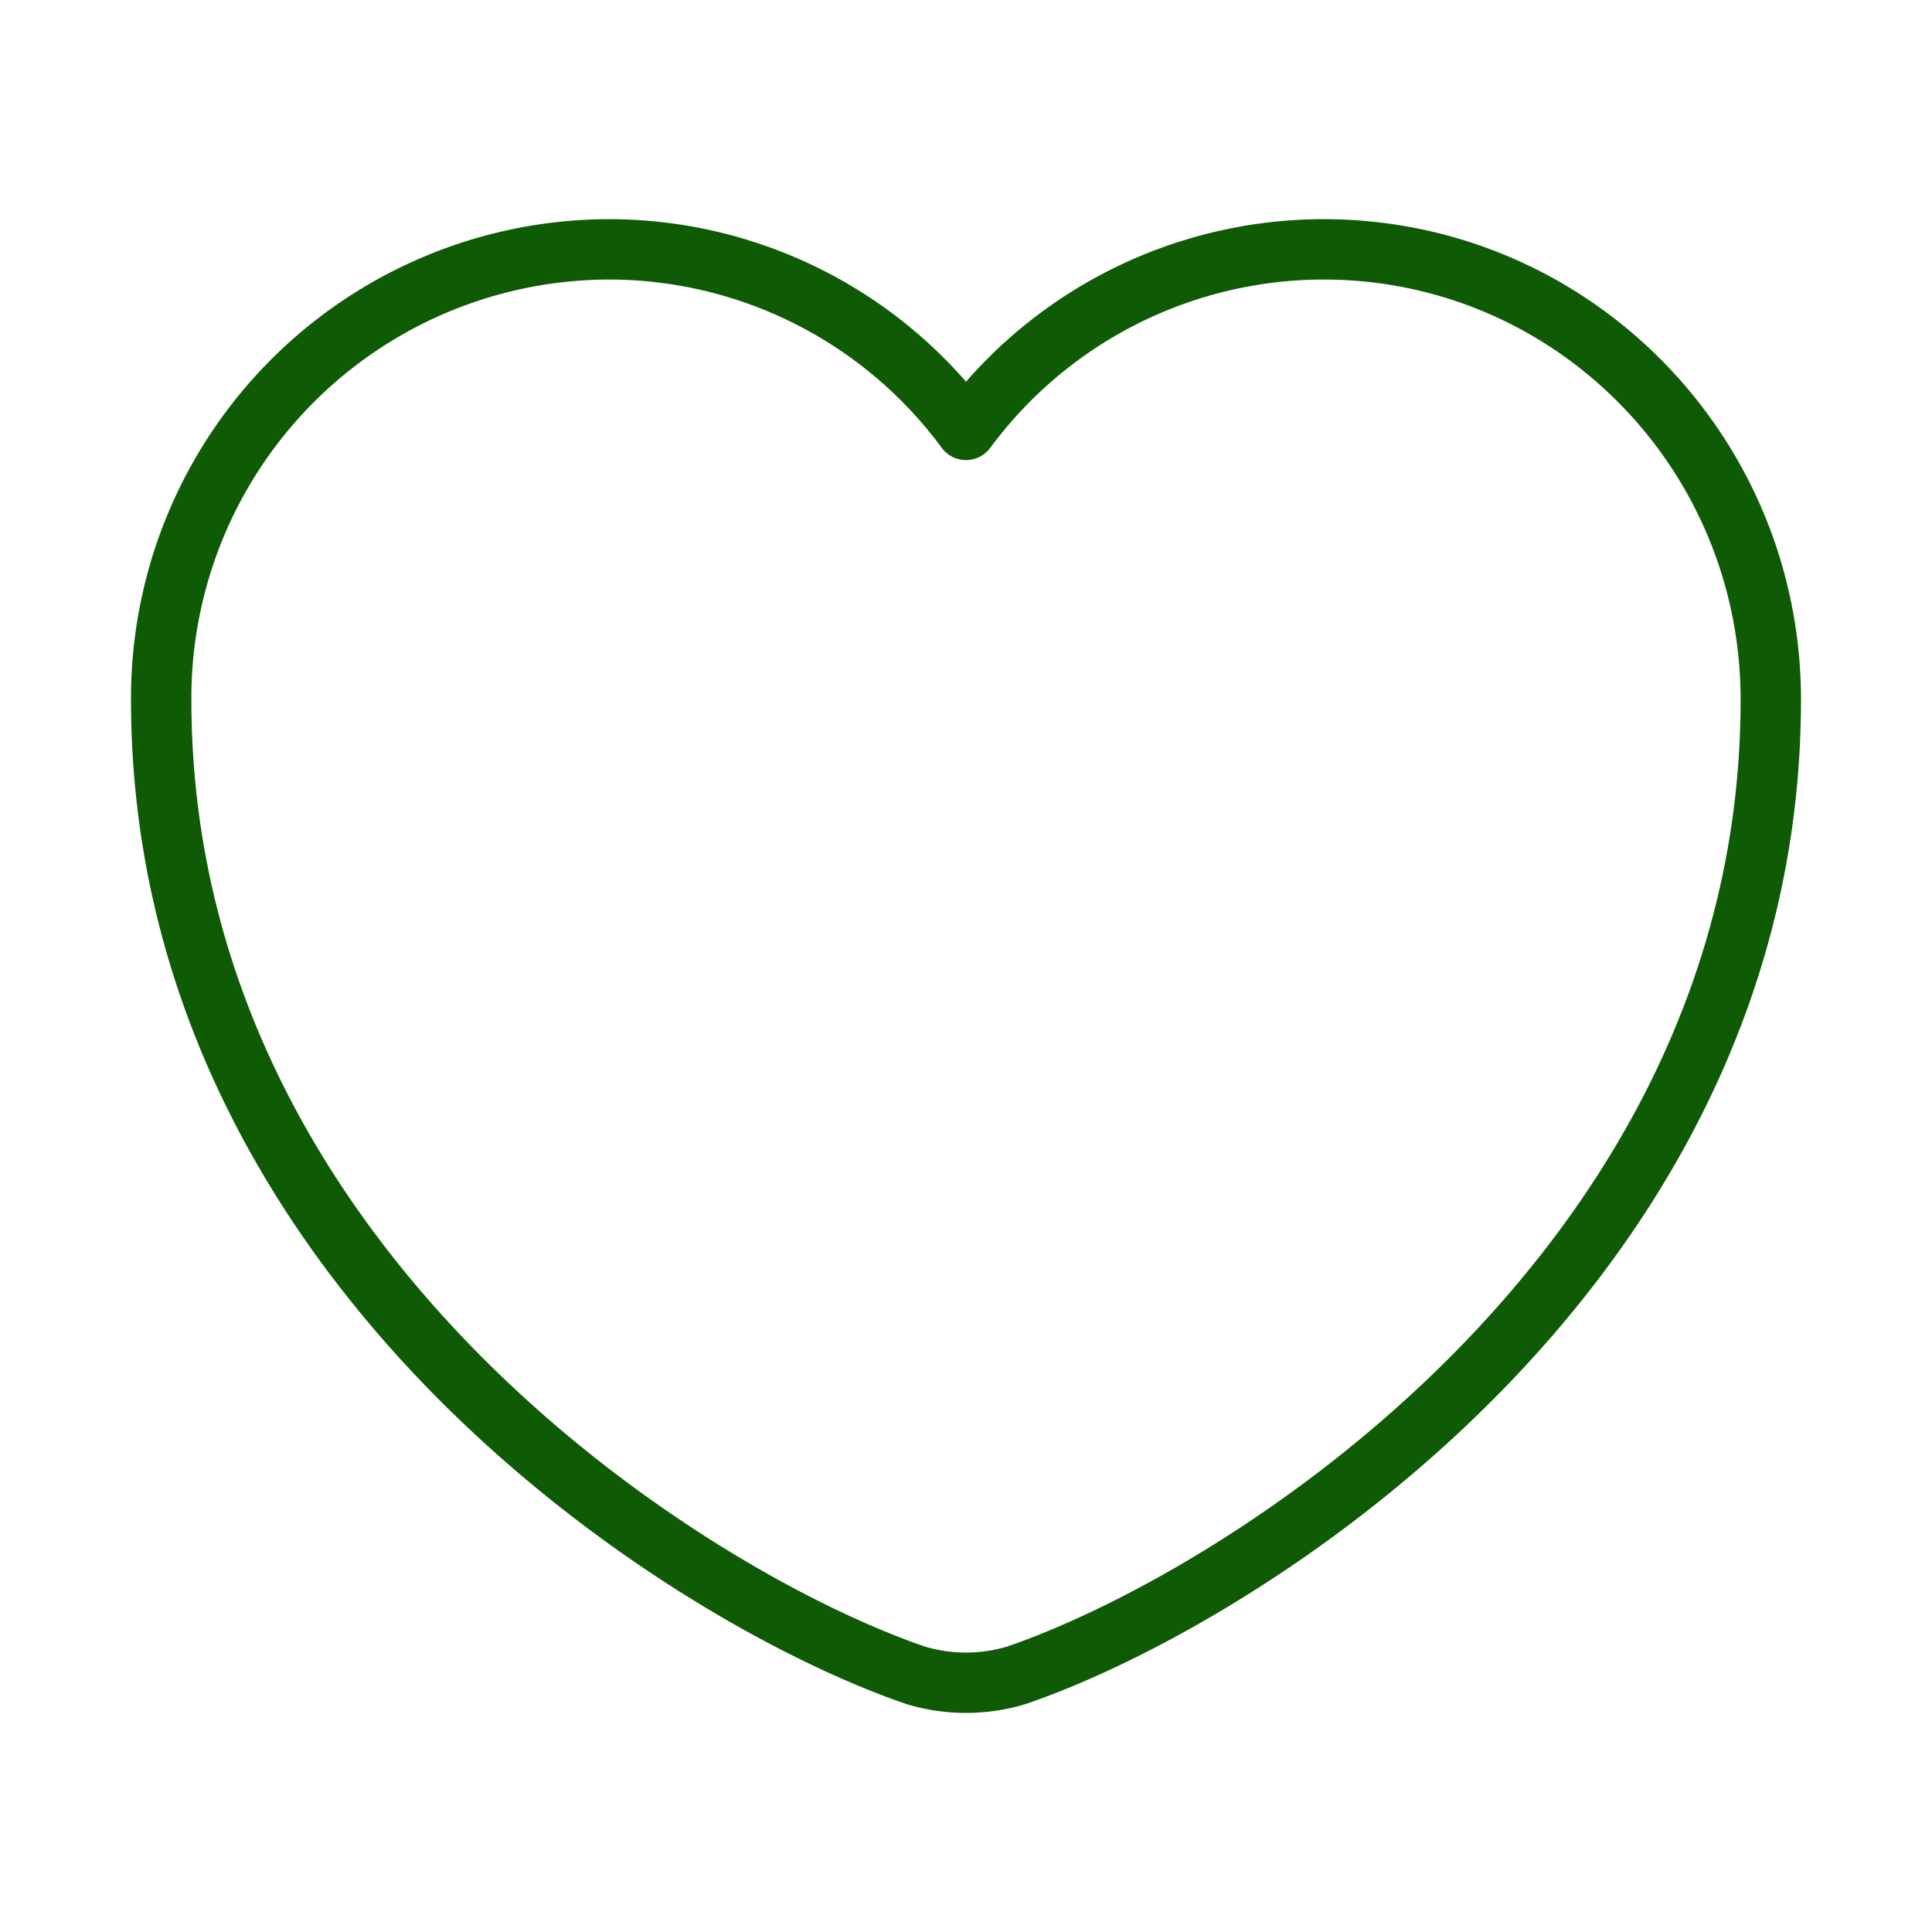
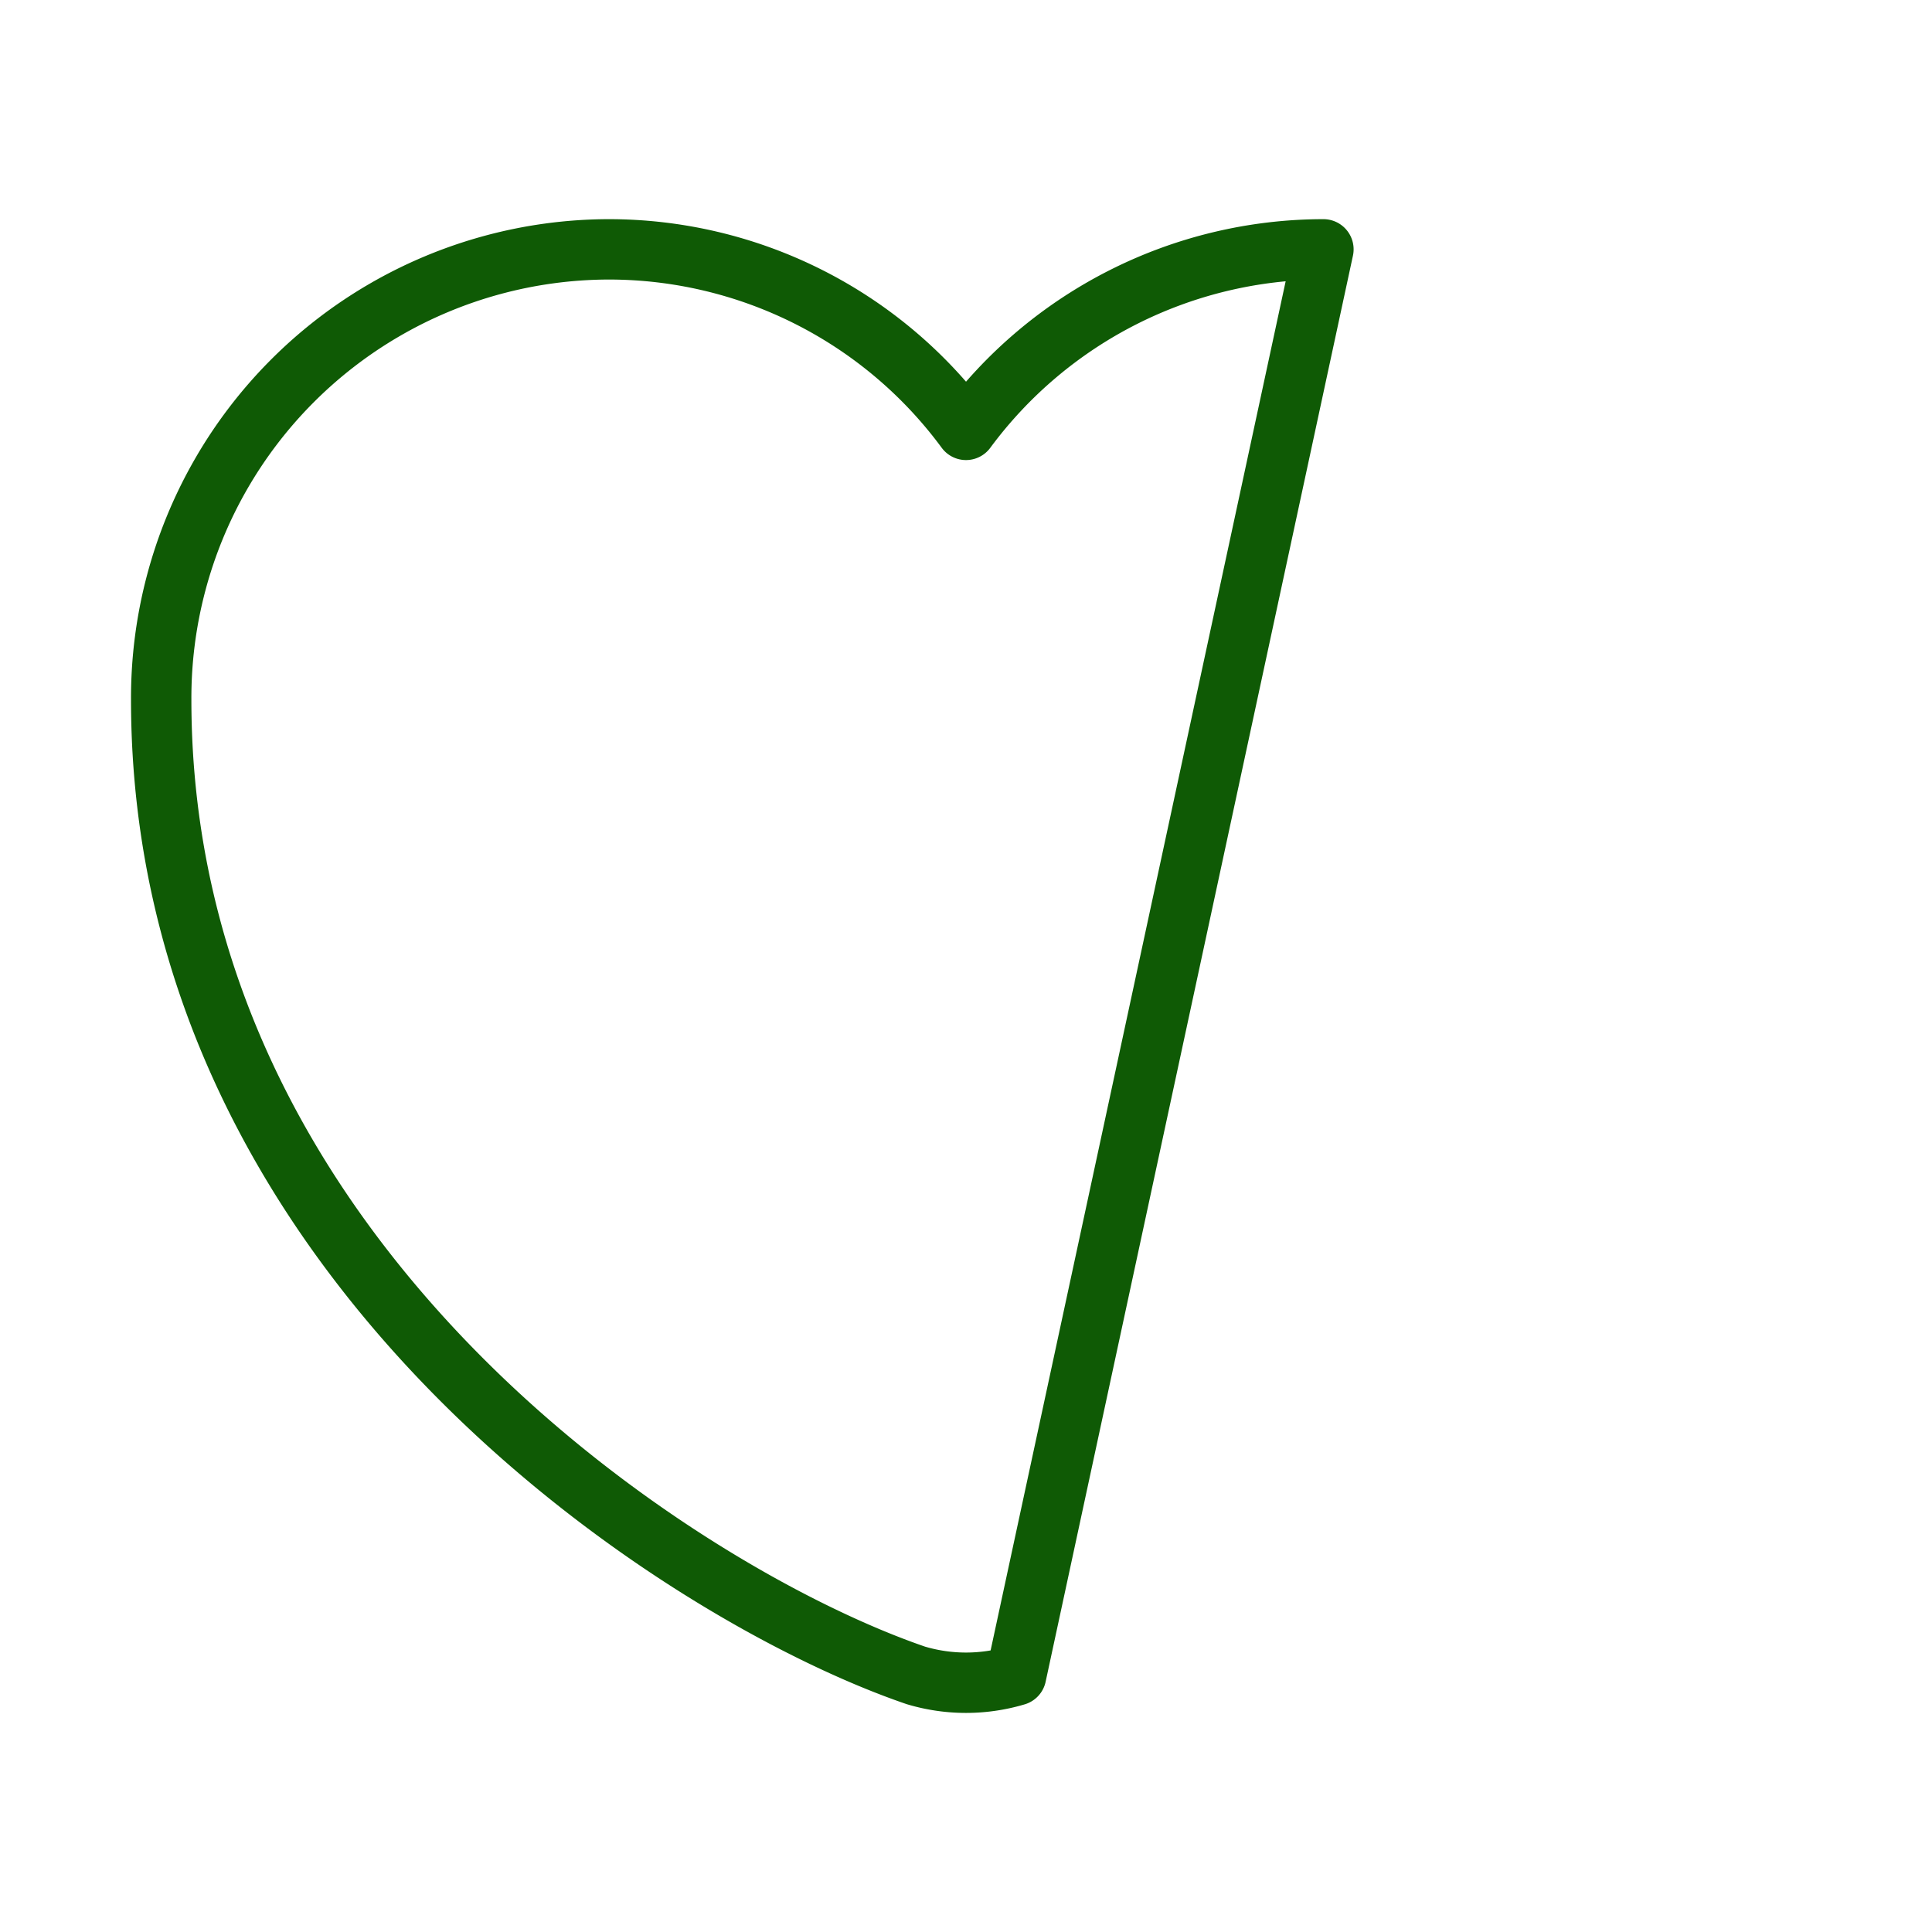
<svg xmlns="http://www.w3.org/2000/svg" viewBox="0 0 32 32" fill="none">
-   <path d="M16.83 27.75a2.9 2.9 0 0 1-1.66 0c-3.86-1.32-12.5-6.83-12.5-16.16a7.43 7.43 0 0 1 7.4-7.46 7.35 7.35 0 0 1 5.93 2.99 7.37 7.37 0 0 1 5.92-2.99c4.1 0 7.41 3.34 7.41 7.46 0 9.33-8.64 14.84-12.5 16.16Z" stroke="#0F5A05" stroke-linecap="round" stroke-linejoin="round" />
+   <path d="M16.83 27.75a2.9 2.9 0 0 1-1.66 0c-3.86-1.32-12.5-6.83-12.5-16.16a7.43 7.43 0 0 1 7.4-7.46 7.35 7.35 0 0 1 5.93 2.99 7.37 7.37 0 0 1 5.92-2.99Z" stroke="#0F5A05" stroke-linecap="round" stroke-linejoin="round" />
</svg>